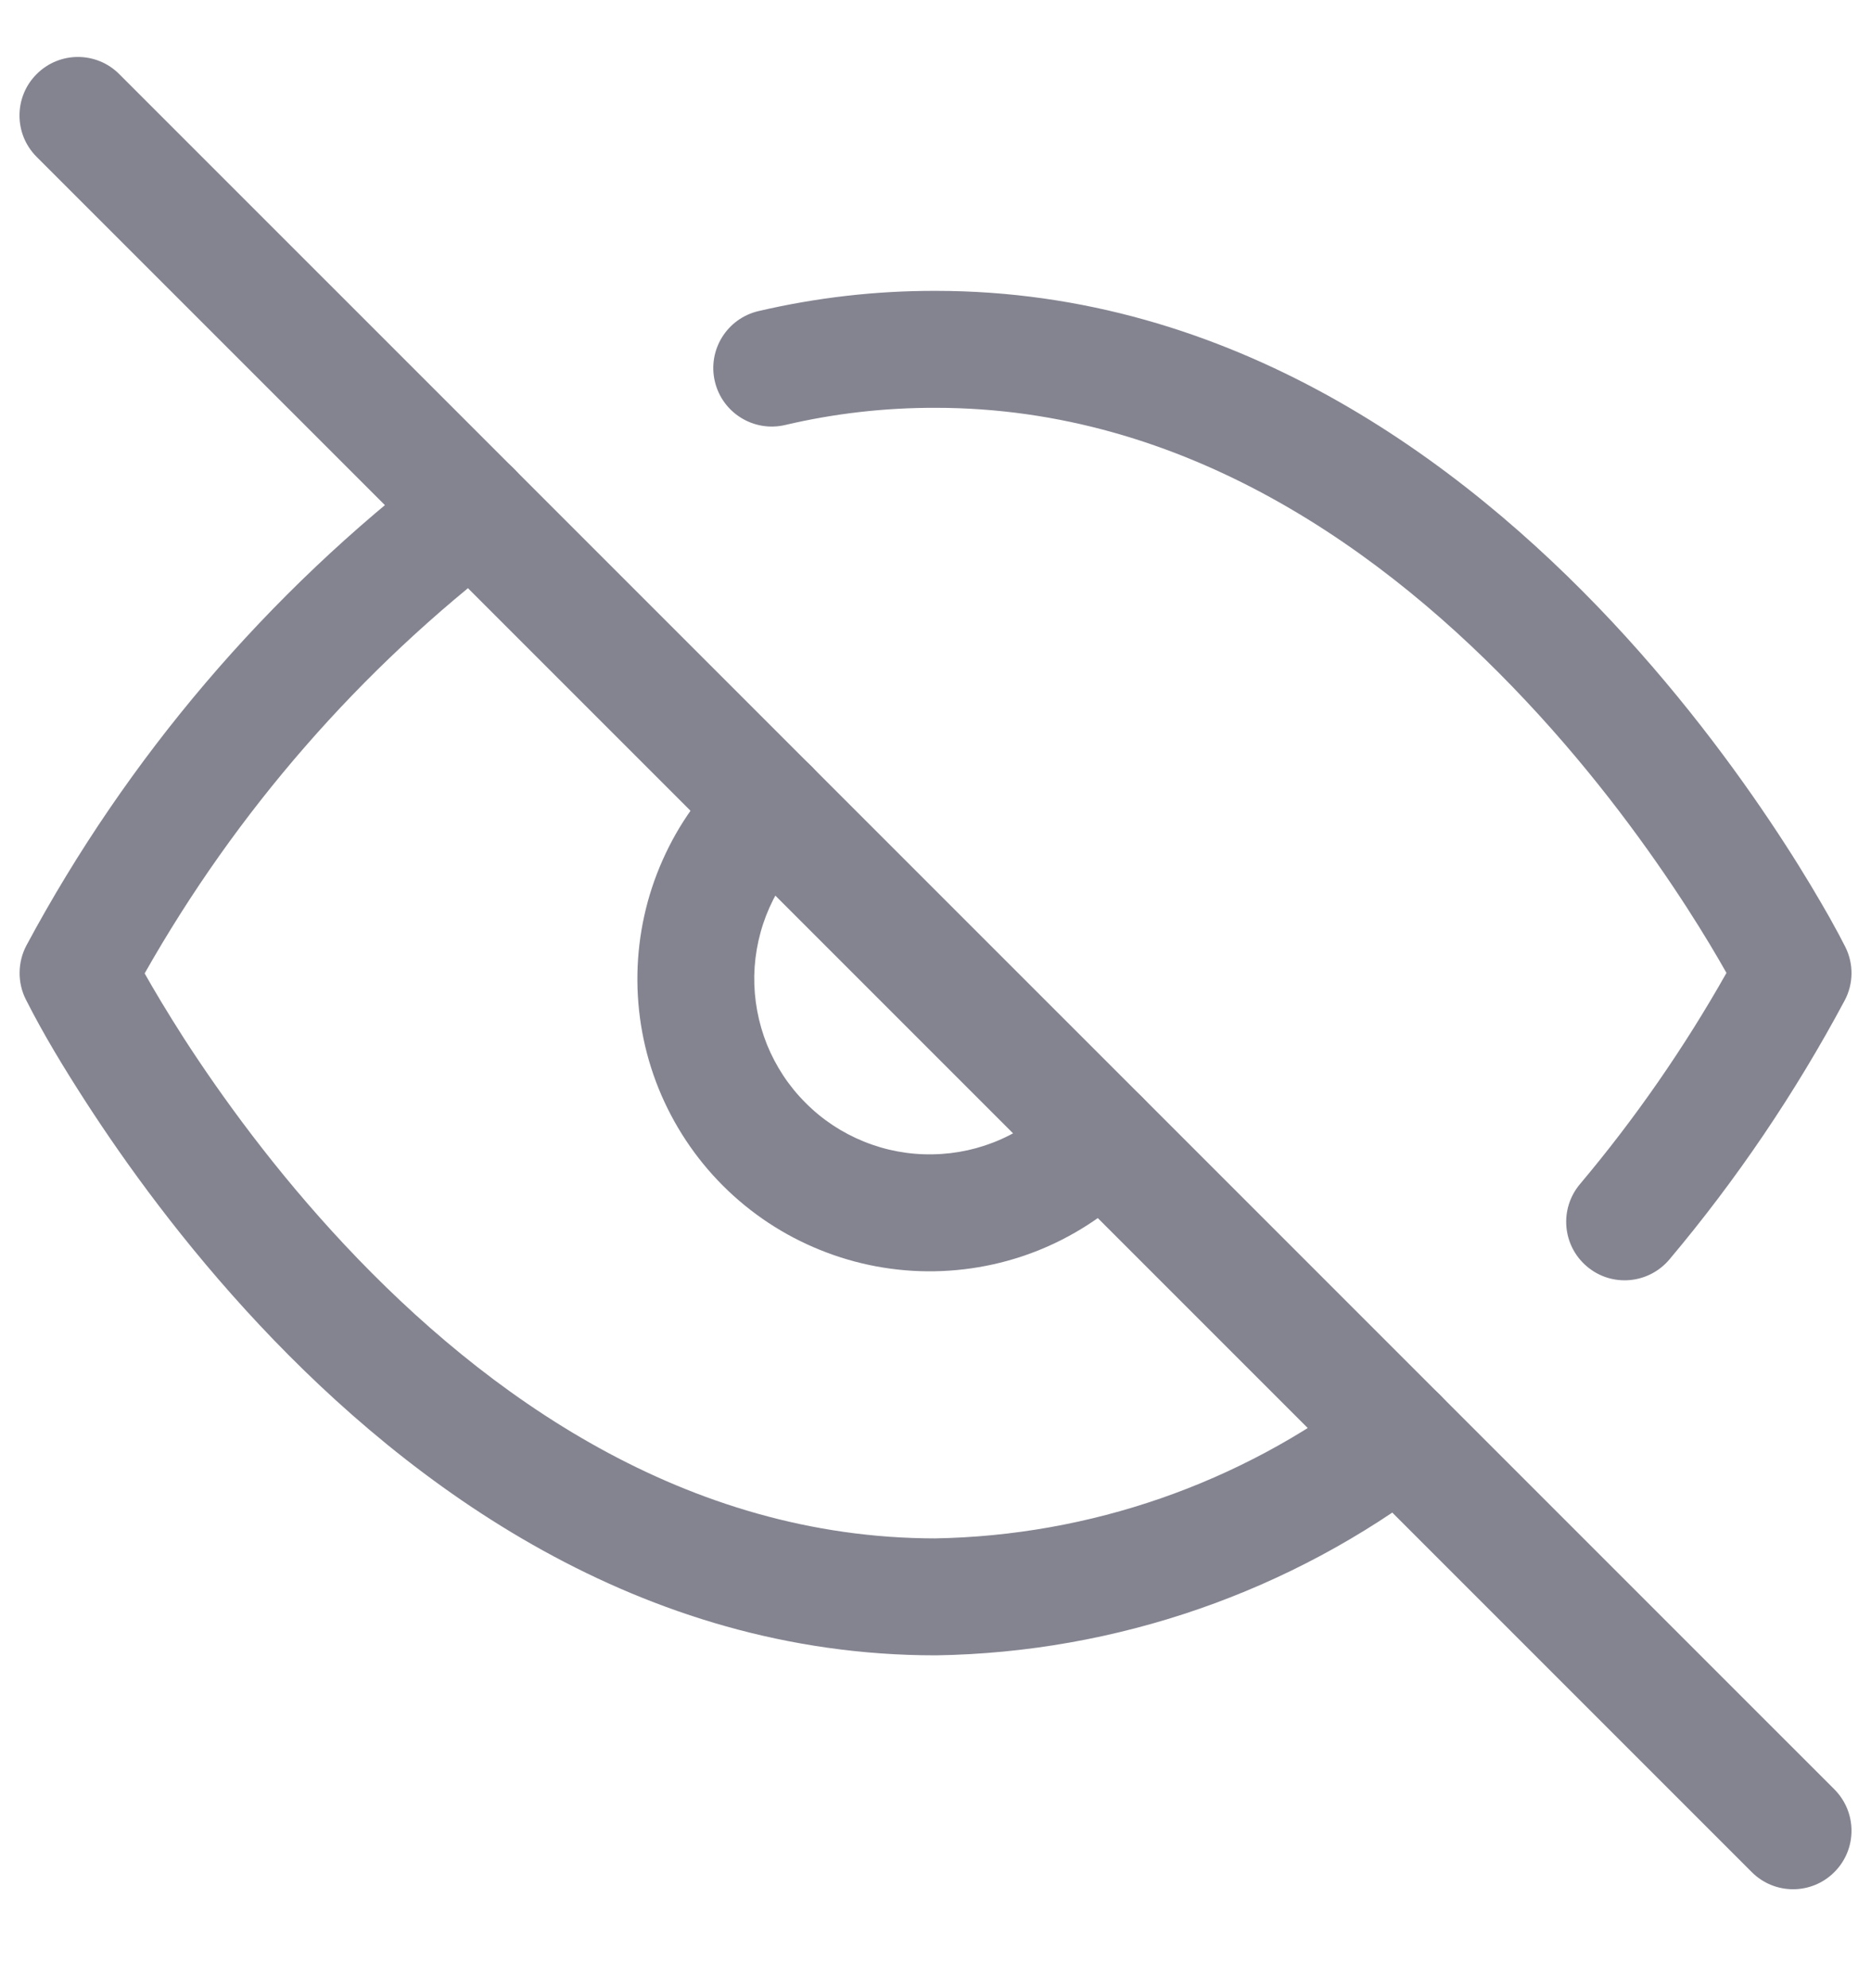
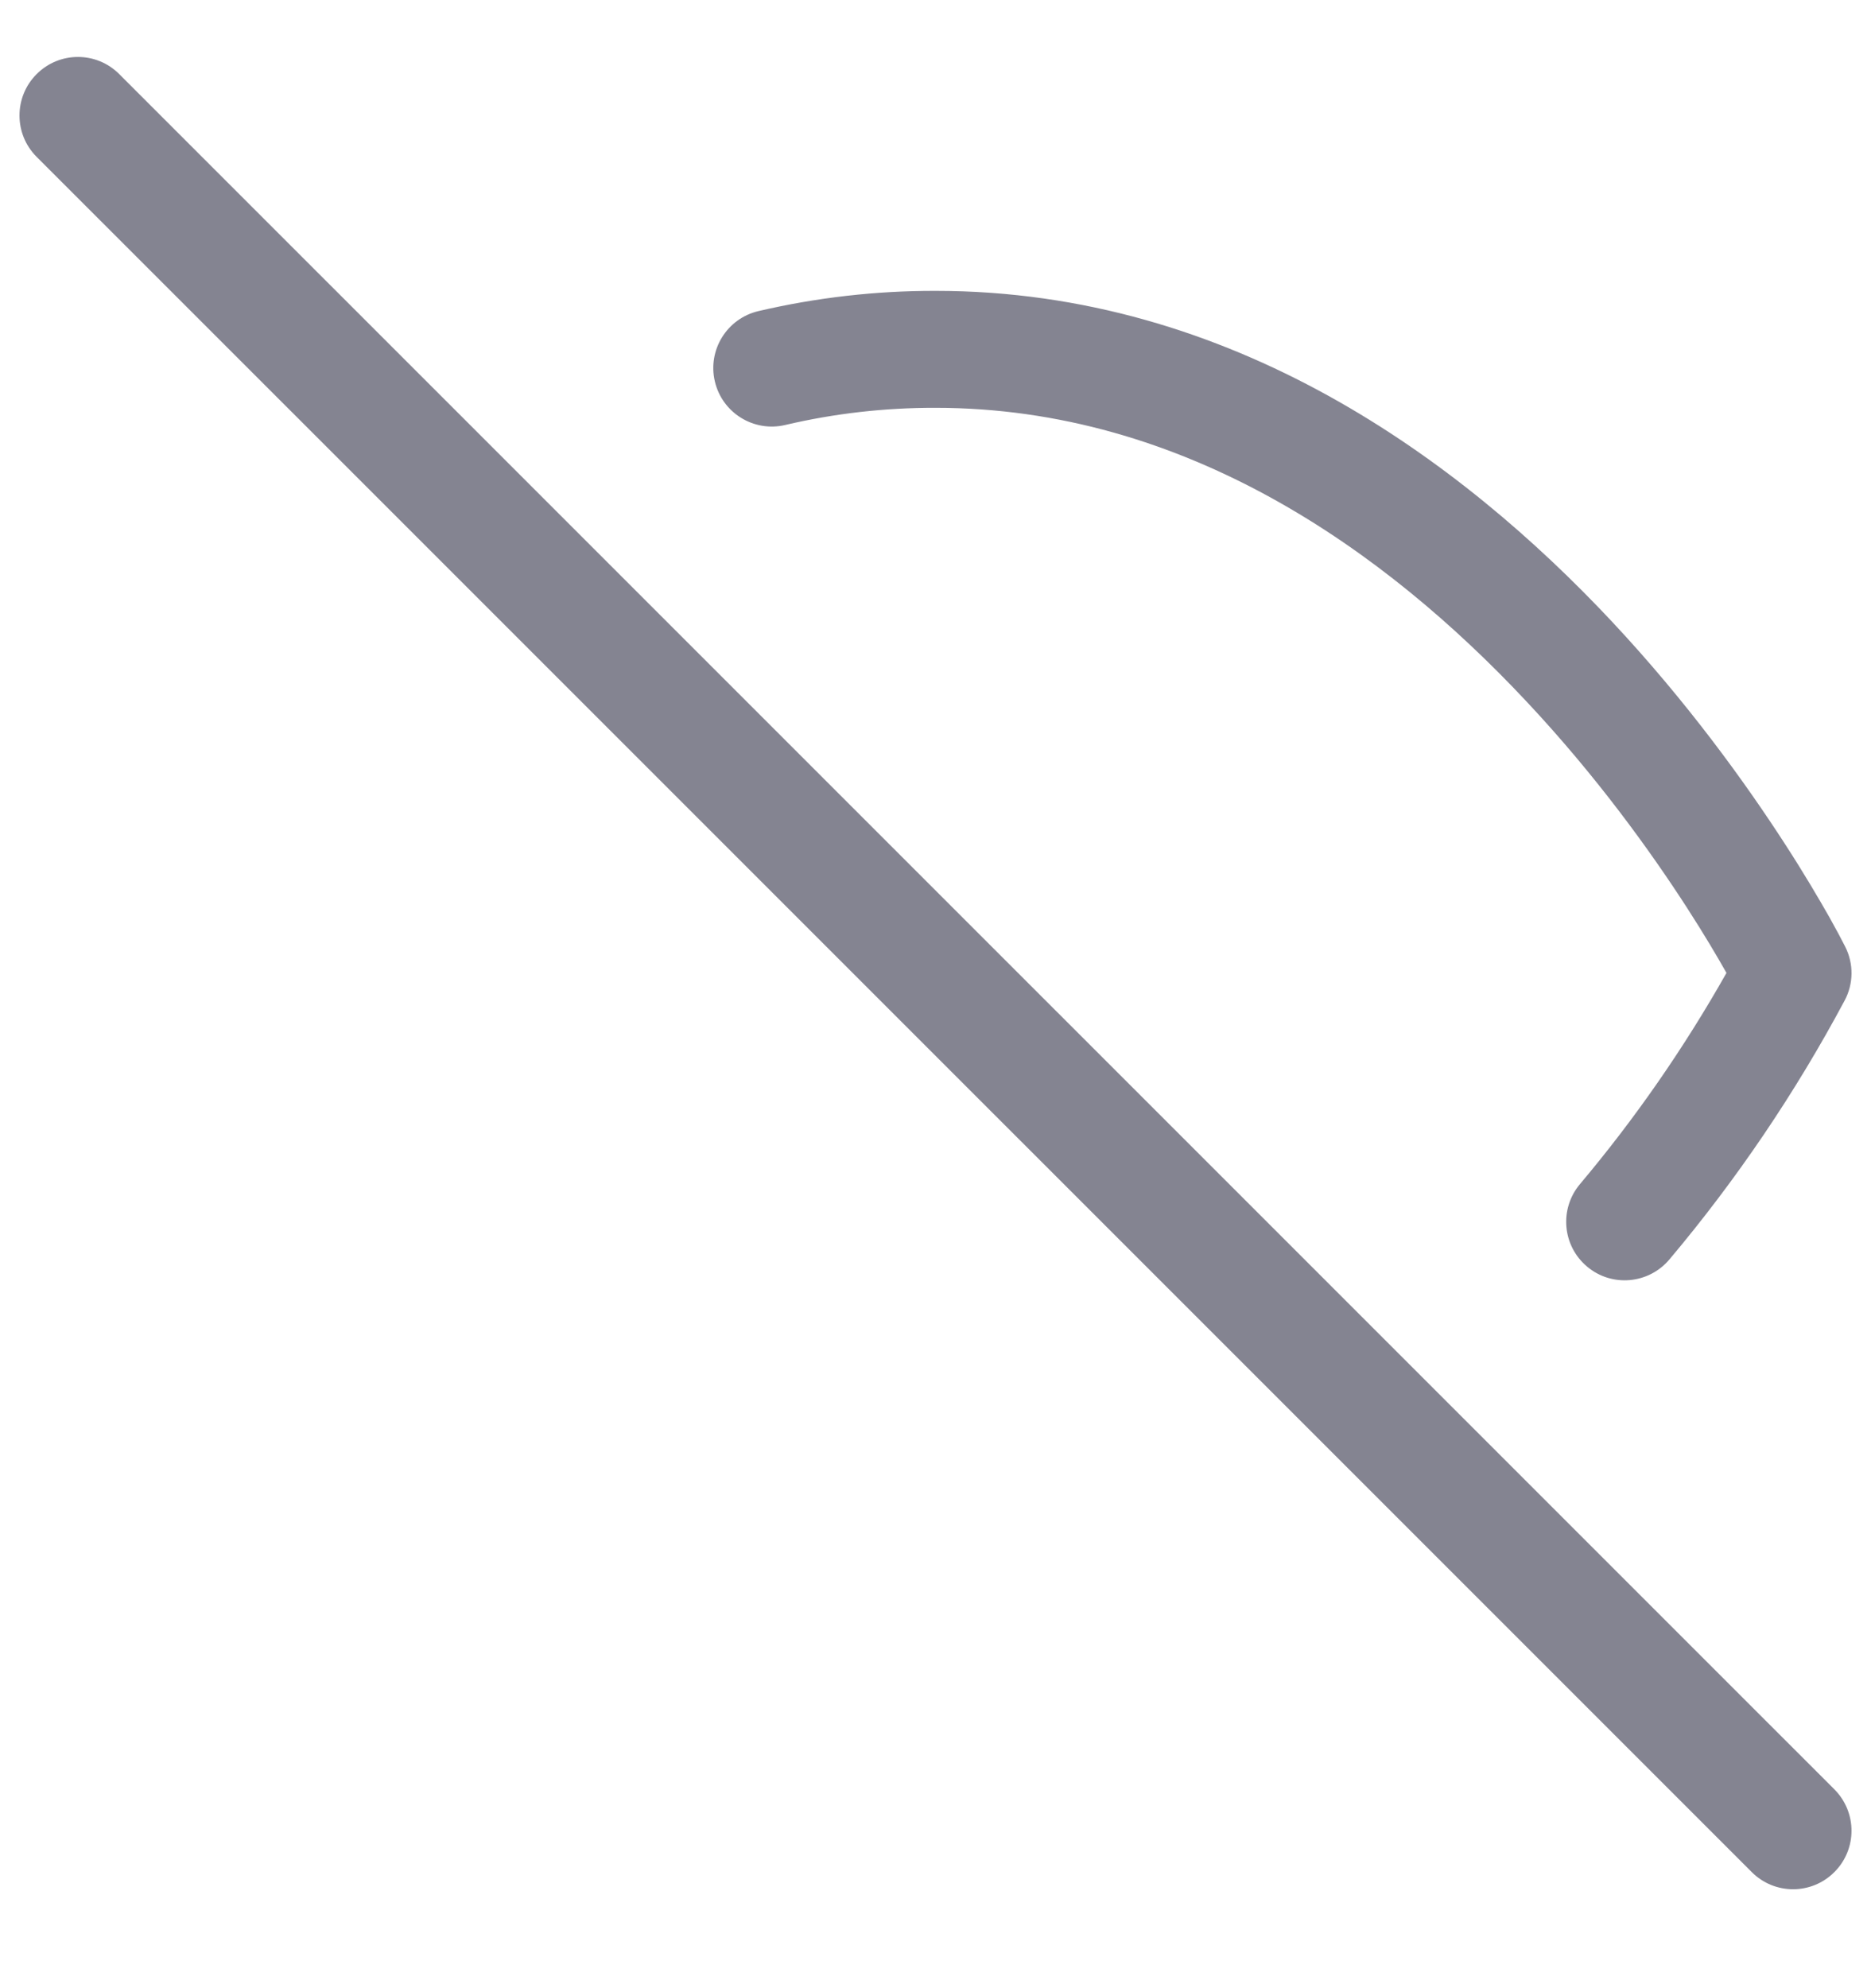
<svg xmlns="http://www.w3.org/2000/svg" width="16" height="17" viewBox="0 0 16 17" fill="none">
  <g id="ä¸å¯è§">
-     <path id="Vector (Stroke)" fill-rule="evenodd" clip-rule="evenodd" d="M4.438 4.057C4.605 4.277 4.563 4.59 4.344 4.758C3.077 5.725 2.021 6.938 1.237 8.323C1.314 8.46 1.428 8.652 1.576 8.883C1.888 9.365 2.349 10.006 2.948 10.645C4.155 11.933 5.864 13.152 7.996 13.154C9.321 13.131 10.603 12.686 11.657 11.883C11.877 11.716 12.19 11.758 12.358 11.977C12.525 12.197 12.483 12.511 12.263 12.678C11.039 13.612 9.548 14.129 8.008 14.154L8 14.154C5.467 14.154 3.511 12.707 2.219 11.329C1.568 10.635 1.071 9.943 0.736 9.425C0.552 9.14 0.374 8.849 0.221 8.546C0.148 8.402 0.15 8.227 0.226 8.084C1.089 6.476 2.286 5.071 3.737 3.963C3.956 3.796 4.27 3.838 4.438 4.057ZM6.953 6.566C7.141 6.768 7.13 7.085 6.928 7.273C6.78 7.41 6.662 7.576 6.58 7.76C6.498 7.944 6.454 8.143 6.45 8.344C6.447 8.545 6.484 8.745 6.559 8.932C6.635 9.119 6.747 9.289 6.89 9.431C7.032 9.574 7.202 9.686 7.388 9.761C7.575 9.837 7.775 9.874 7.977 9.87C8.178 9.867 8.377 9.823 8.561 9.741C8.745 9.659 8.91 9.54 9.048 9.393C9.236 9.191 9.552 9.18 9.754 9.368C9.956 9.556 9.968 9.873 9.779 10.075C9.55 10.32 9.274 10.517 8.968 10.654C8.661 10.791 8.33 10.864 7.994 10.87C7.659 10.876 7.325 10.814 7.014 10.688C6.703 10.563 6.42 10.376 6.182 10.138C5.945 9.901 5.758 9.618 5.632 9.307C5.506 8.995 5.445 8.662 5.451 8.326C5.457 7.991 5.53 7.66 5.667 7.353C5.803 7.046 6 6.77 6.246 6.541C6.448 6.353 6.764 6.364 6.953 6.566Z" fill="#848491" />
    <path id="Vector (Stroke)_2" fill-rule="evenodd" clip-rule="evenodd" d="M0.313 0.634C0.508 0.438 0.825 0.438 1.02 0.634L15.687 15.3C15.882 15.496 15.882 15.812 15.687 16.007C15.492 16.203 15.175 16.203 14.98 16.007L0.313 1.341C0.118 1.146 0.118 0.829 0.313 0.634Z" fill="#848491" />
    <path id="Vector (Stroke)_3" d="M7.999 3.487C7.566 3.486 7.135 3.535 6.714 3.634C6.445 3.697 6.176 3.53 6.113 3.261C6.05 2.992 6.217 2.723 6.486 2.66C6.983 2.544 7.491 2.486 8.001 2.487C10.534 2.487 12.49 3.934 13.782 5.312C14.432 6.006 14.929 6.698 15.264 7.216C15.432 7.475 15.559 7.693 15.646 7.846C15.712 7.965 15.747 8.03 15.78 8.096C15.853 8.241 15.851 8.413 15.774 8.556C15.353 9.344 14.851 10.086 14.276 10.769C14.098 10.98 13.783 11.008 13.572 10.83C13.36 10.652 13.333 10.337 13.511 10.125C13.984 9.563 14.403 8.958 14.764 8.319C14.687 8.182 14.573 7.989 14.424 7.758C14.113 7.277 13.652 6.635 13.052 5.996C11.844 4.707 10.134 3.487 8 3.487L7.999 3.487Z" fill="#848491" />
  </g>
</svg>